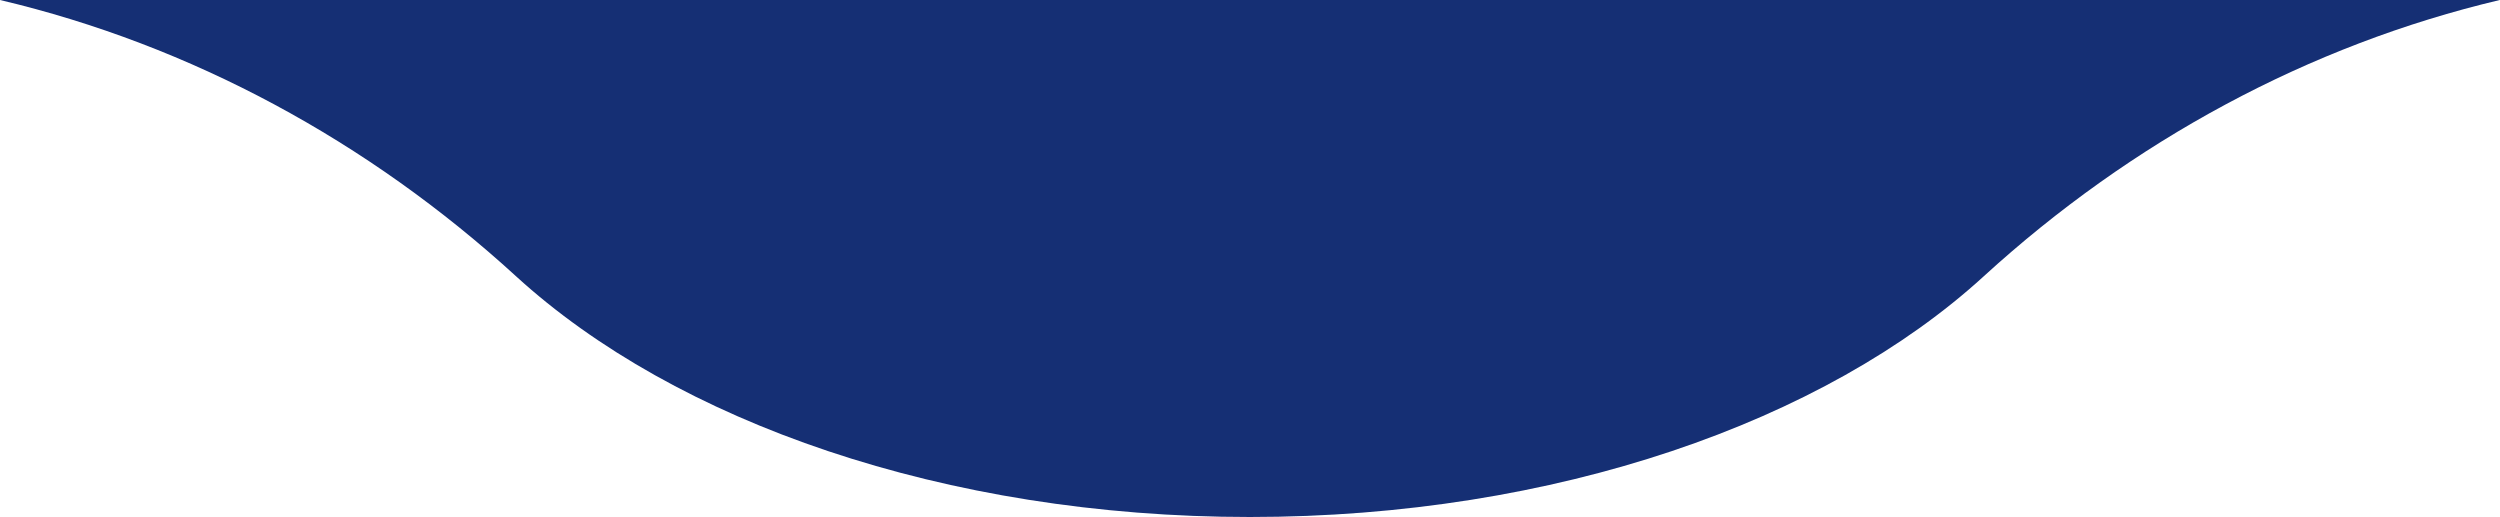
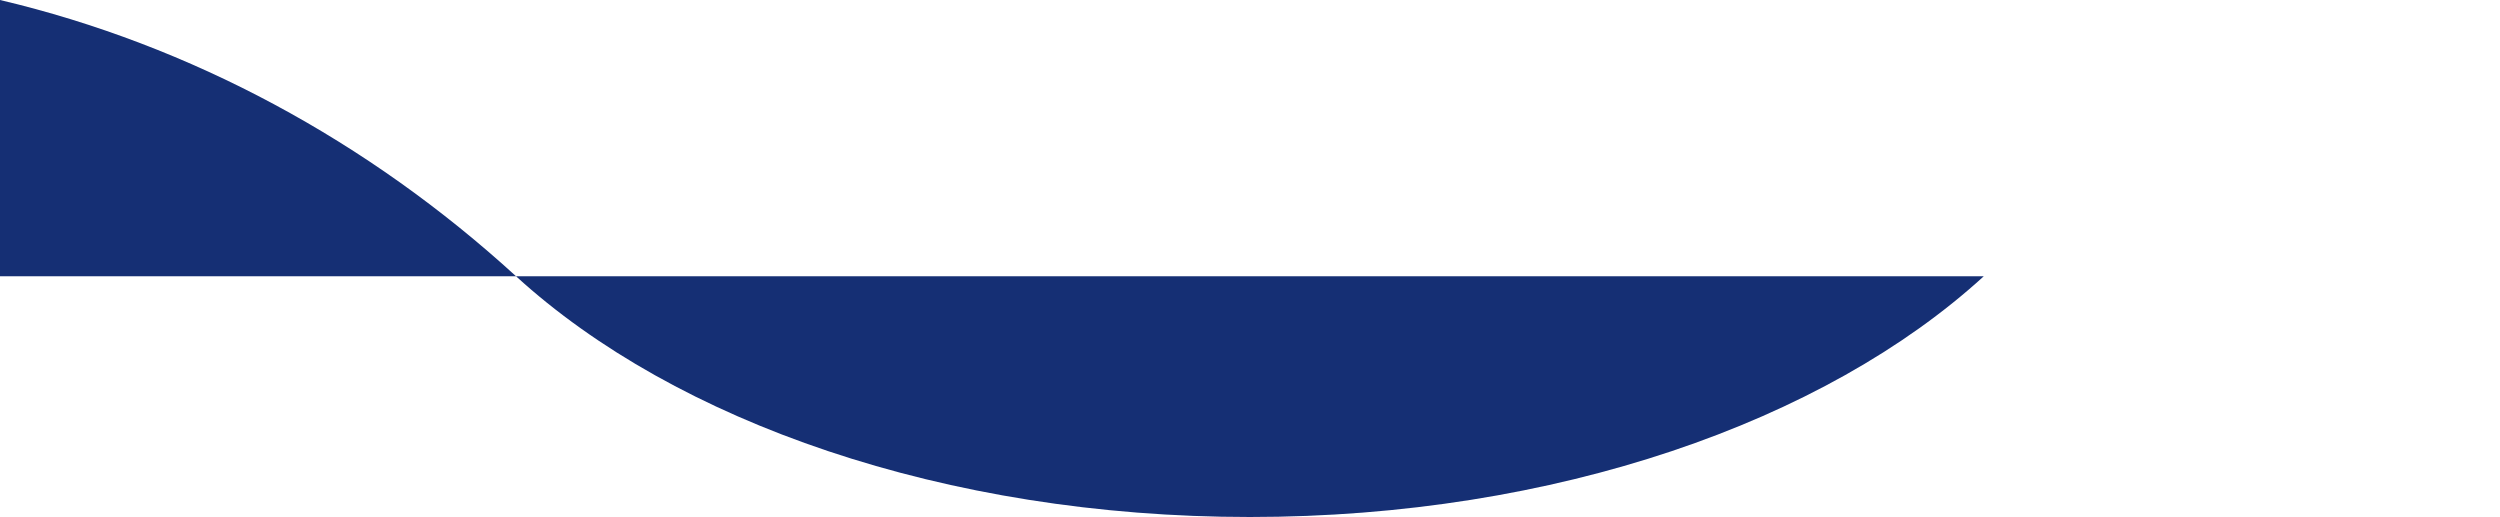
<svg xmlns="http://www.w3.org/2000/svg" id="Layer_7" data-name="Layer 7" viewBox="0 0 126.79 26.22">
  <defs>
    <style>
      .cls-1 {
        fill: #152f74;
      }
    </style>
  </defs>
-   <path class="cls-1" d="m0,0c9.69,2.29,18.68,7.16,26.17,14.01,8.07,7.37,21.73,12.21,37.22,12.21s29.16-4.84,37.22-12.21c7.49-6.84,16.48-11.72,26.17-14.01H0Z" />
+   <path class="cls-1" d="m0,0c9.69,2.29,18.68,7.16,26.17,14.01,8.07,7.37,21.73,12.21,37.22,12.21s29.16-4.84,37.22-12.21H0Z" />
</svg>